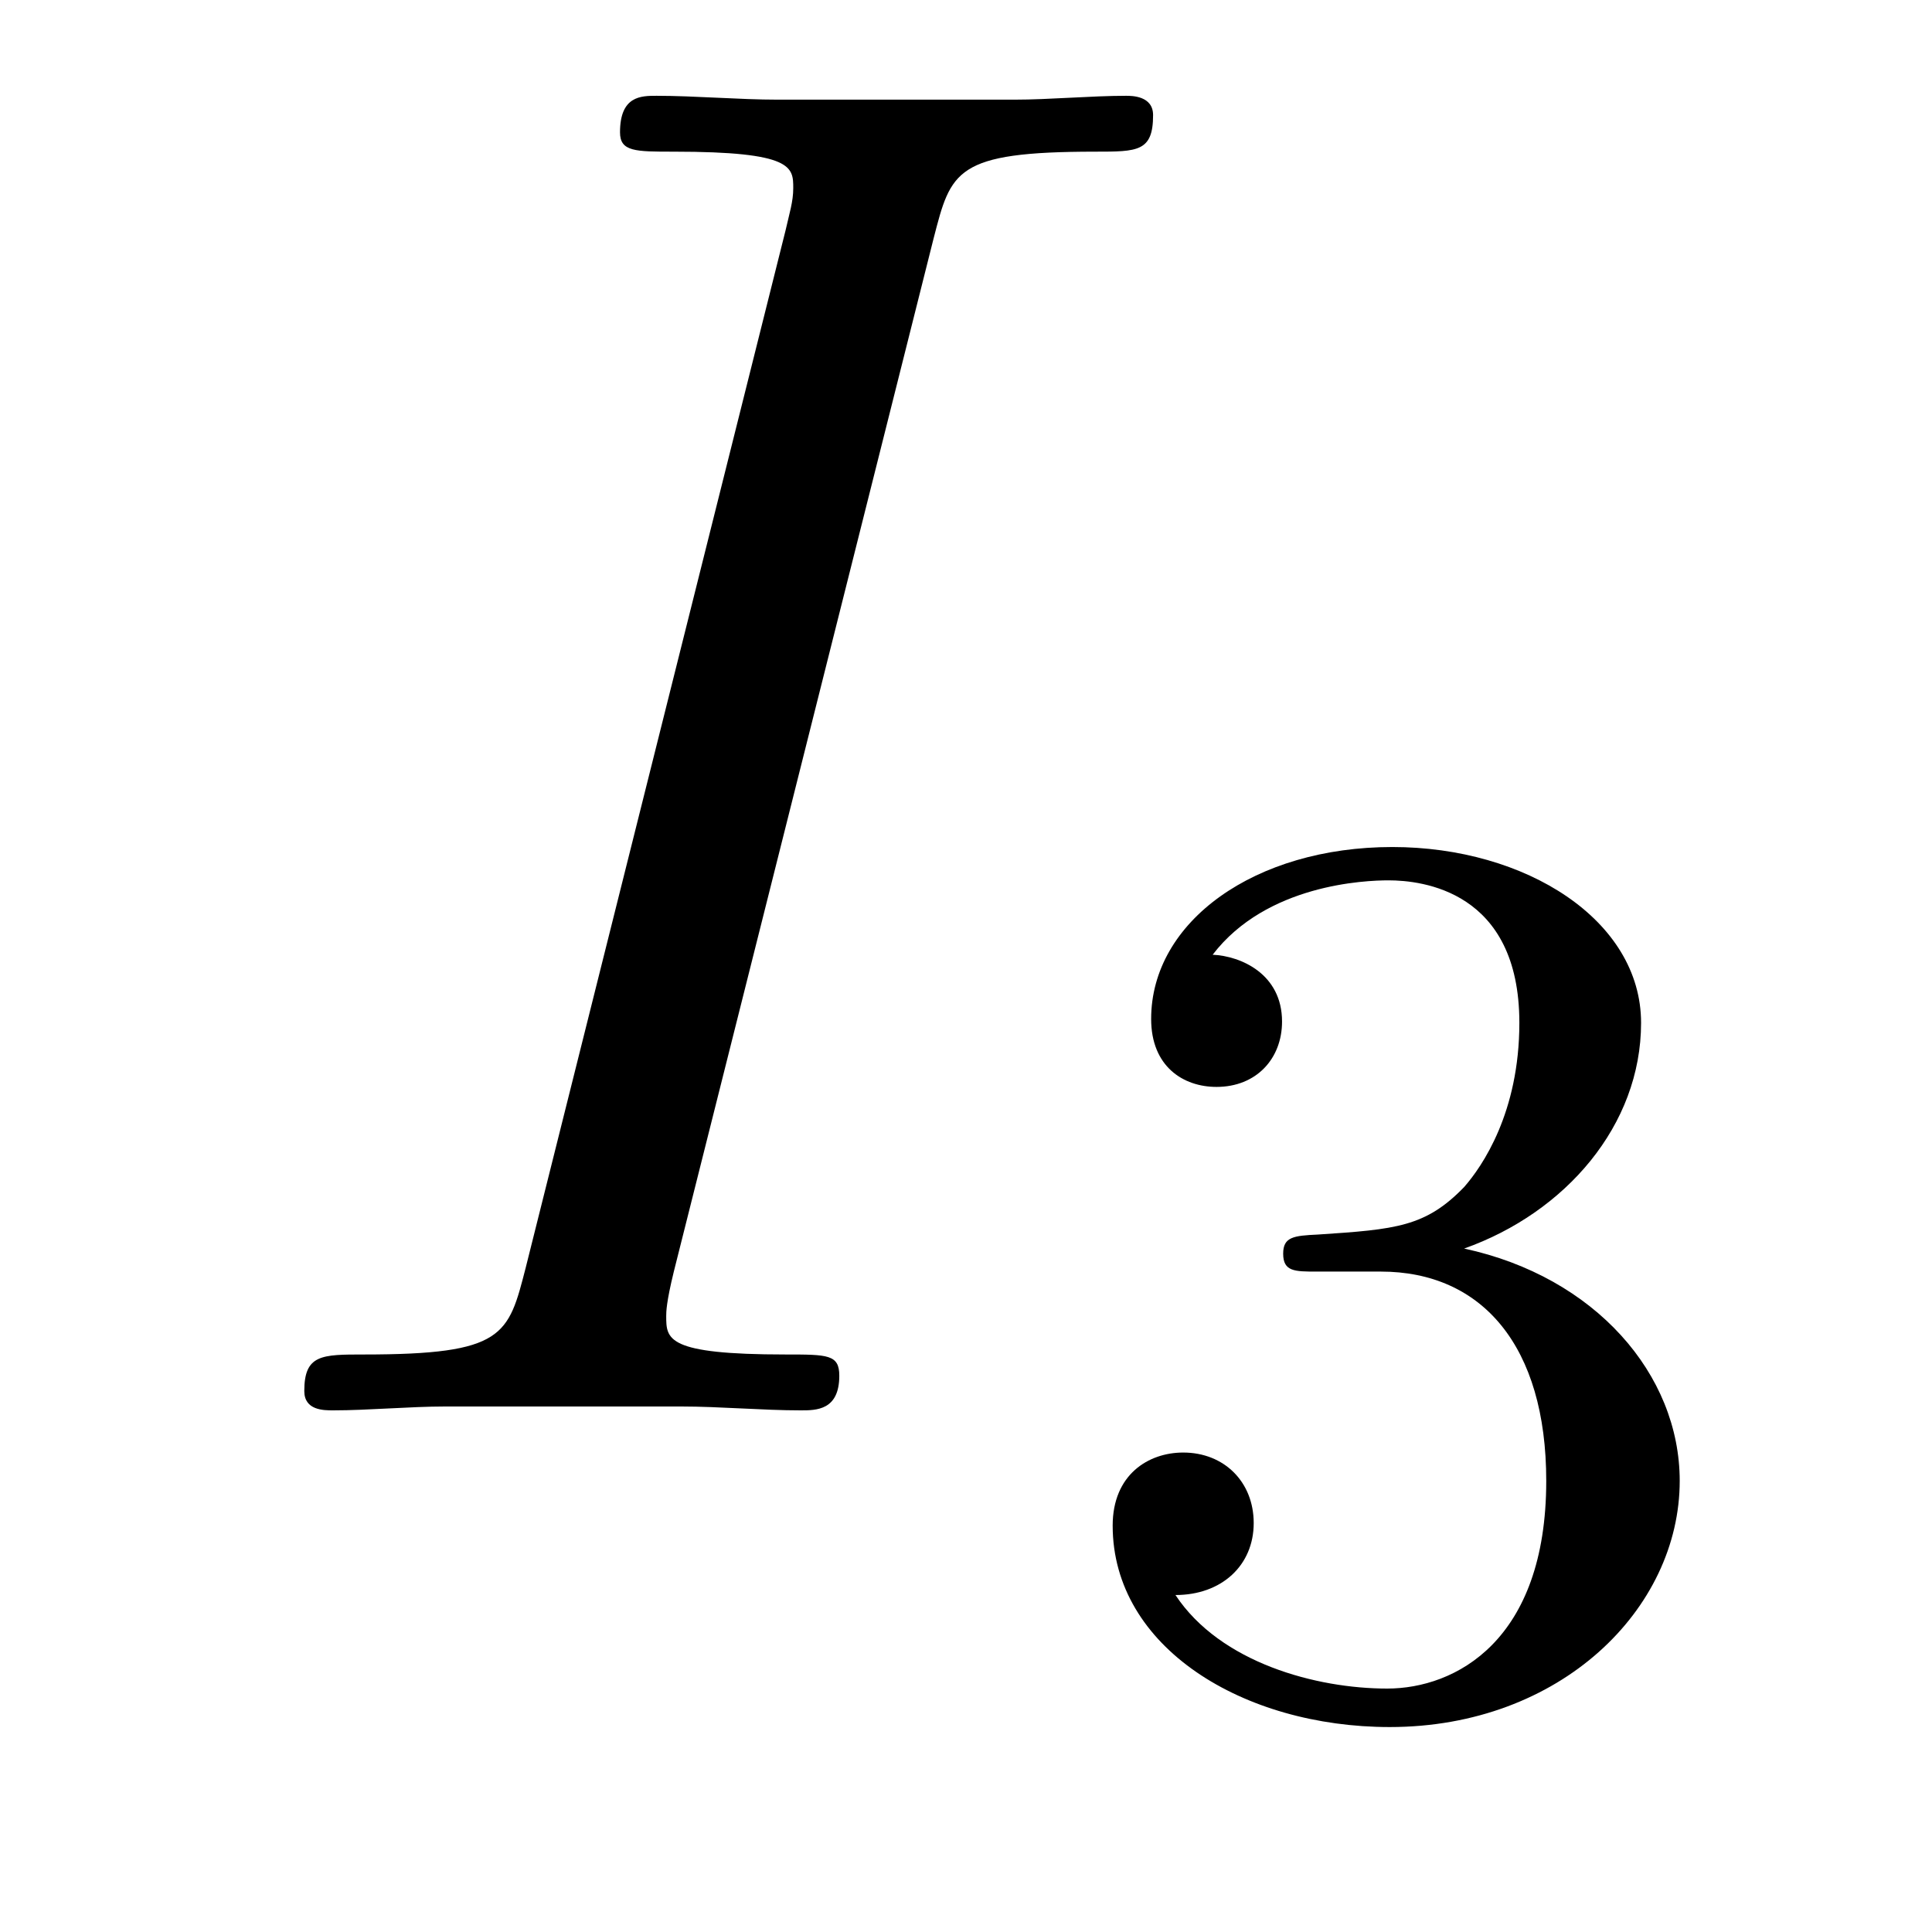
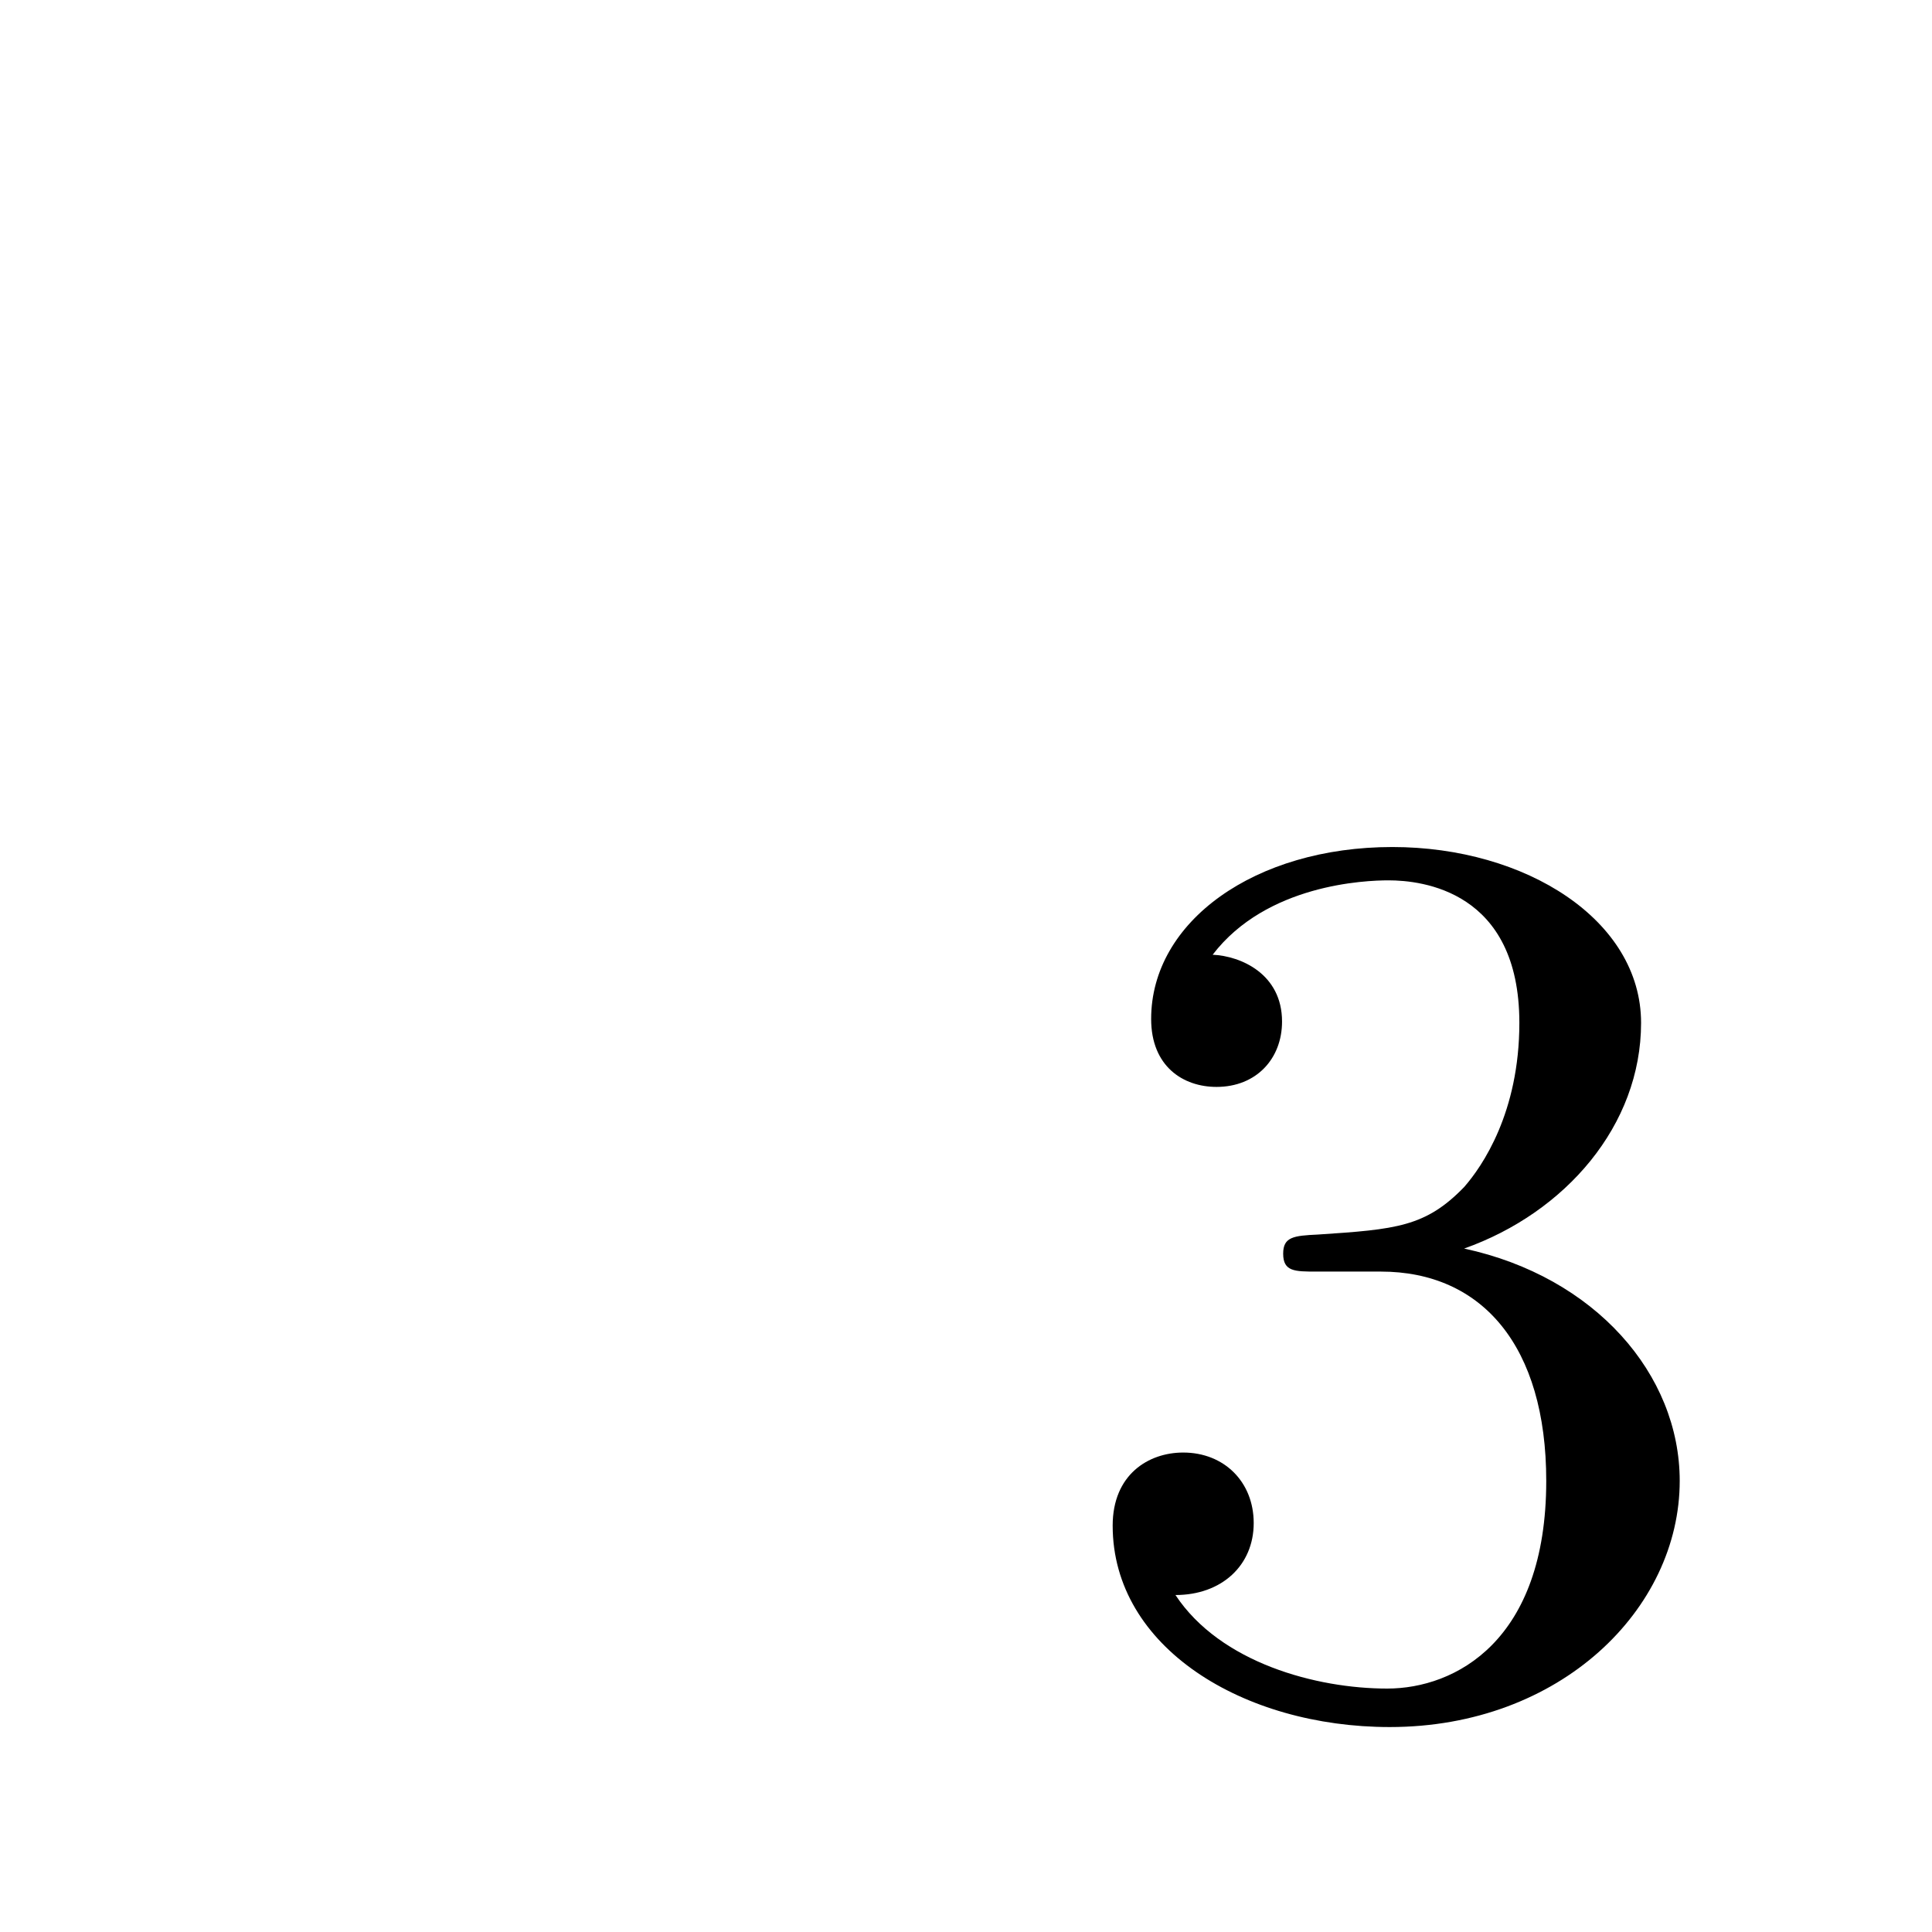
<svg xmlns="http://www.w3.org/2000/svg" height="12pt" version="1.1" viewBox="0 -12 12 12" width="12pt">
  <g id="page1">
    <g transform="matrix(1 0 0 1 -127 651)">
-       <path d="M132.799 -661.52C132.907 -661.938 132.931 -662.058 133.803 -662.058C134.066 -662.058 134.162 -662.058 134.162 -662.285C134.162 -662.405 134.03 -662.405 133.994 -662.405C133.779 -662.405 133.516 -662.381 133.301 -662.381H131.831C131.592 -662.381 131.317 -662.405 131.078 -662.405C130.982 -662.405 130.851 -662.405 130.851 -662.178C130.851 -662.058 130.946 -662.058 131.185 -662.058C131.927 -662.058 131.927 -661.962 131.927 -661.831C131.927 -661.747 131.903 -661.675 131.879 -661.568L130.265 -655.125C130.157 -654.706 130.133 -654.587 129.261 -654.587C128.998 -654.587 128.89 -654.587 128.89 -654.36C128.89 -654.24 129.01 -654.24 129.069 -654.24C129.285 -654.24 129.548 -654.264 129.763 -654.264H131.233C131.472 -654.264 131.735 -654.24 131.974 -654.24C132.07 -654.24 132.213 -654.24 132.213 -654.455C132.213 -654.587 132.142 -654.587 131.879 -654.587C131.138 -654.587 131.138 -654.682 131.138 -654.826C131.138 -654.85 131.138 -654.909 131.185 -655.101L132.799 -661.52Z" fill-rule="evenodd" />
      <path d="M135.576 -655.102C136.206 -655.102 136.604 -654.639 136.604 -653.802C136.604 -652.807 136.038 -652.512 135.616 -652.512C135.177 -652.512 134.58 -652.671 134.301 -653.093C134.588 -653.093 134.787 -653.277 134.787 -653.54C134.787 -653.795 134.604 -653.978 134.349 -653.978C134.134 -653.978 133.911 -653.842 133.911 -653.524C133.911 -652.767 134.723 -652.273 135.632 -652.273C136.692 -652.273 137.433 -653.006 137.433 -653.802C137.433 -654.464 136.907 -655.07 136.094 -655.245C136.723 -655.468 137.193 -656.01 137.193 -656.647C137.193 -657.285 136.477 -657.739 135.648 -657.739C134.795 -657.739 134.15 -657.277 134.15 -656.671C134.15 -656.376 134.349 -656.249 134.556 -656.249C134.803 -656.249 134.963 -656.424 134.963 -656.655C134.963 -656.95 134.708 -657.062 134.532 -657.07C134.867 -657.508 135.48 -657.532 135.624 -657.532C135.831 -657.532 136.437 -657.468 136.437 -656.647C136.437 -656.089 136.206 -655.755 136.094 -655.627C135.855 -655.38 135.672 -655.364 135.186 -655.332C135.034 -655.325 134.97 -655.317 134.97 -655.213C134.97 -655.102 135.042 -655.102 135.177 -655.102H135.576Z" fill-rule="evenodd" />
    </g>
  </g>
</svg>